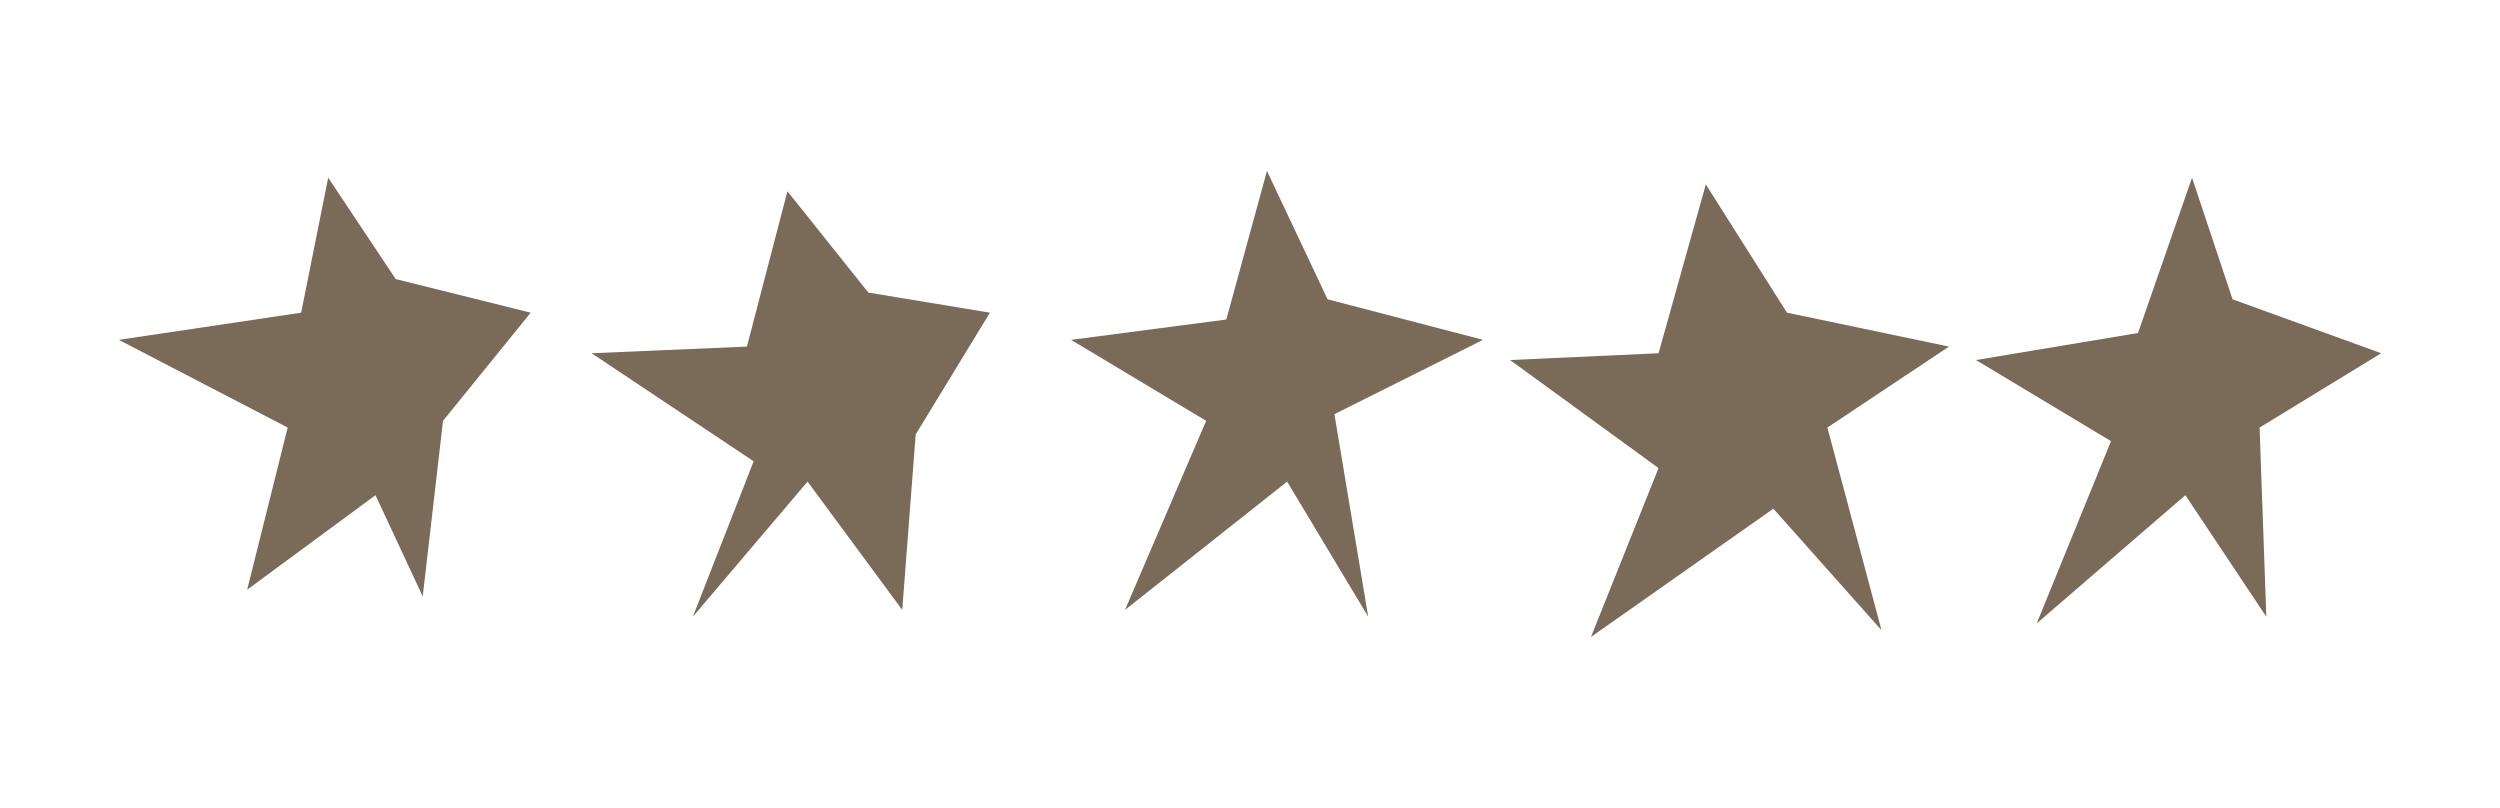
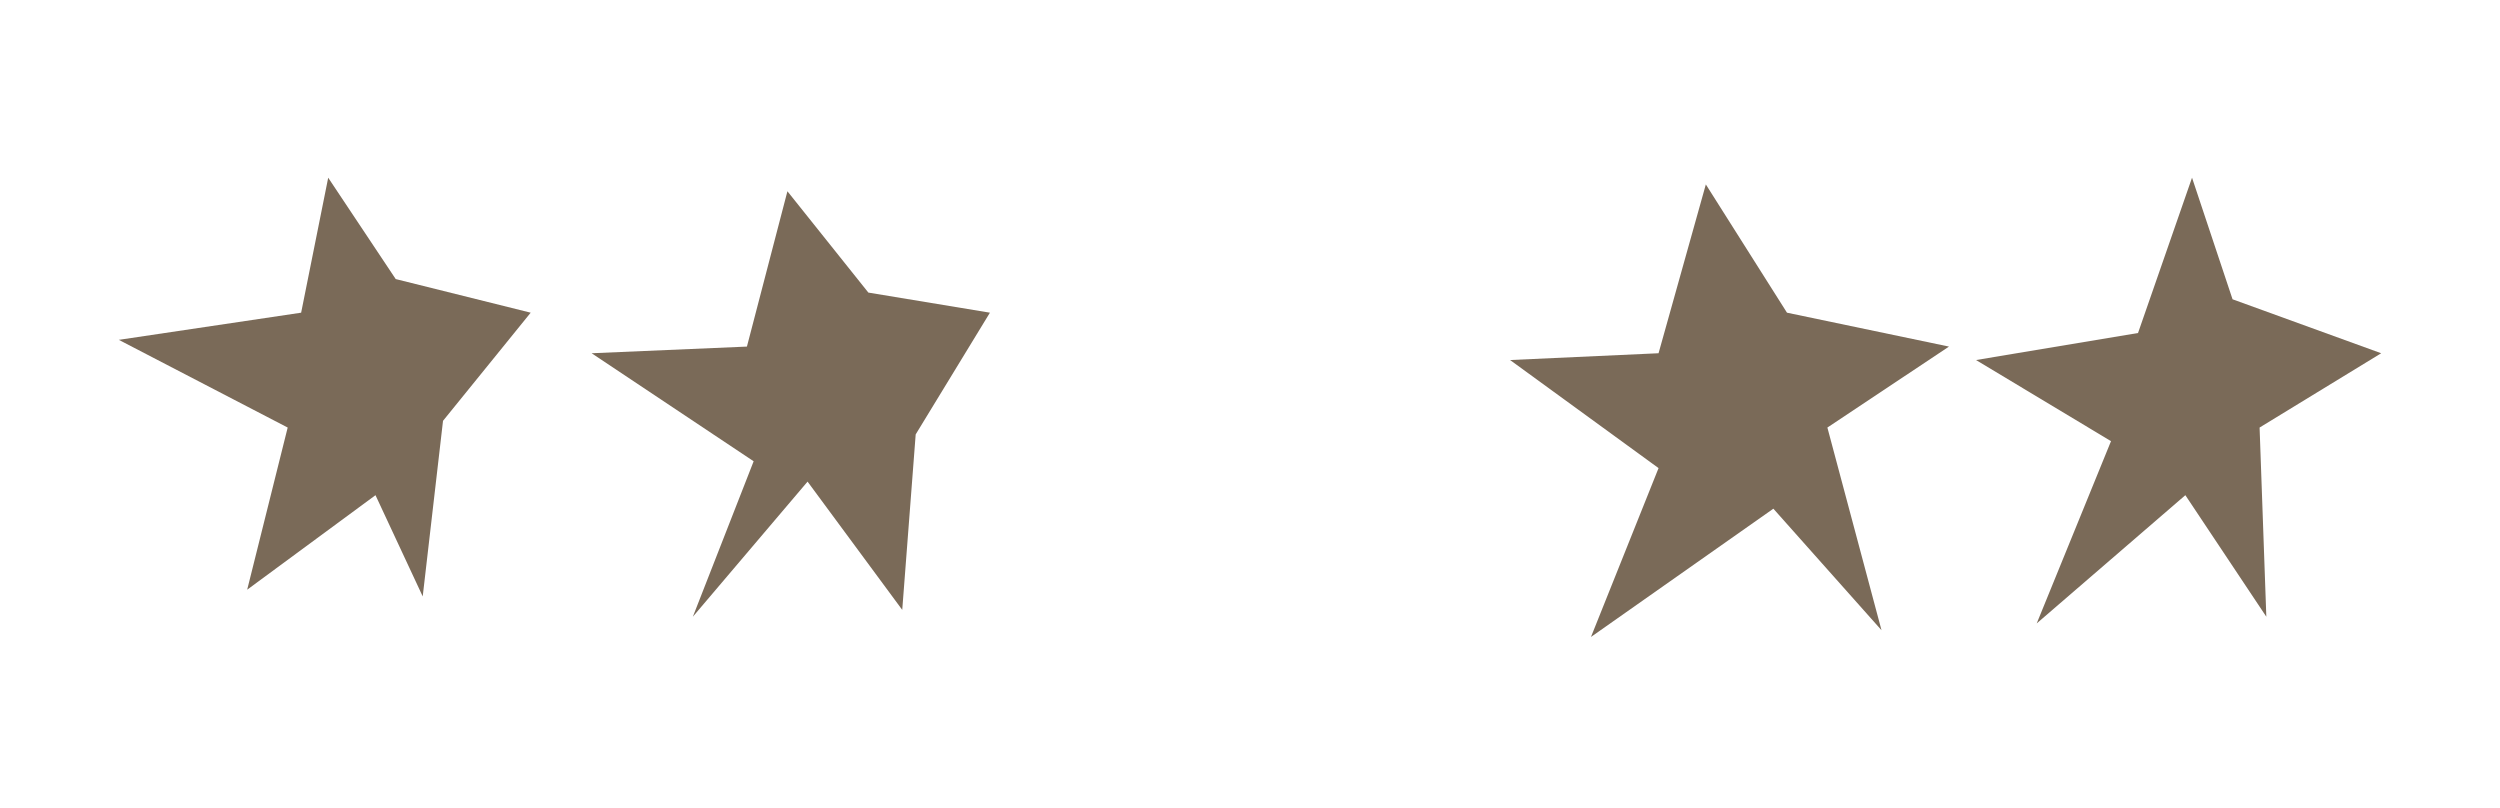
<svg xmlns="http://www.w3.org/2000/svg" version="1.1" id="Layer_1" x="0px" y="0px" width="164px" height="53px" viewBox="0 0 164 53" enable-background="new 0 0 164 53" xml:space="preserve">
  <polygon fill="#7A6A58" points="21.53,11.658 19.755,20.512 7.794,22.294 18.872,28.047 16.215,38.684 24.632,32.484 27.73,39.125   29.062,27.606 34.813,20.512 25.959,18.307 " />
  <polygon fill="#7A6A58" points="51.655,12.547 48.998,22.736 38.81,23.173 49.439,30.26 45.451,40.457 52.976,31.594 59.187,40.008   60.069,28.496 64.939,20.512 56.964,19.193 " />
-   <polygon fill="#7A6A58" points="83.112,11.216 80.447,20.96 70.262,22.294 79.124,27.606 73.802,40.008 84.436,31.594   89.754,40.457 87.537,27.168 97.285,22.294 87.089,19.633 " />
  <polygon fill="#7A6A58" points="111.903,12.098 108.801,23.173 99.061,23.618 108.801,30.708 104.368,41.784 116.333,33.37   123.427,41.342 119.876,28.047 127.853,22.736 117.226,20.512 " />
  <polygon fill="#7A6A58" points="143.797,11.658 140.254,21.846 129.627,23.618 138.482,28.94 133.608,40.897 143.359,32.484   148.671,40.457 148.229,28.047 156.206,23.173 146.455,19.633 " />
</svg>